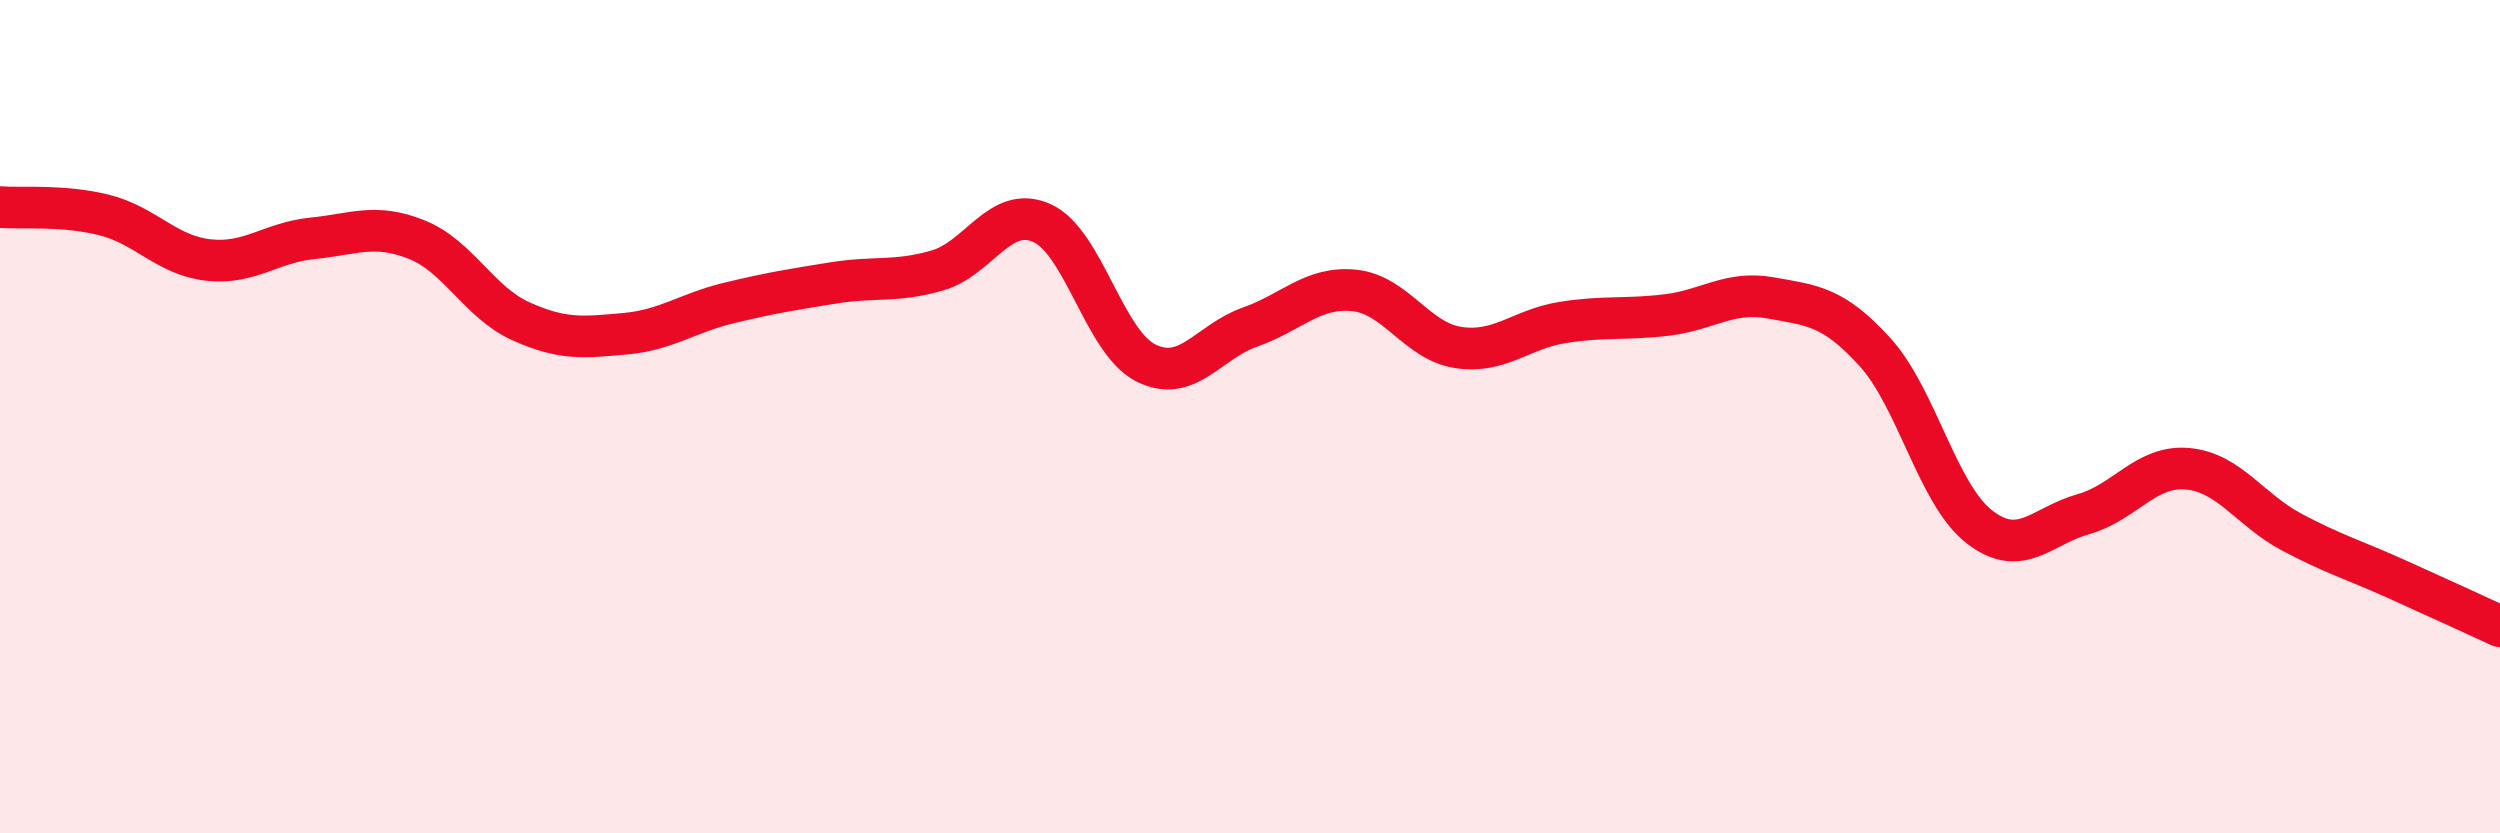
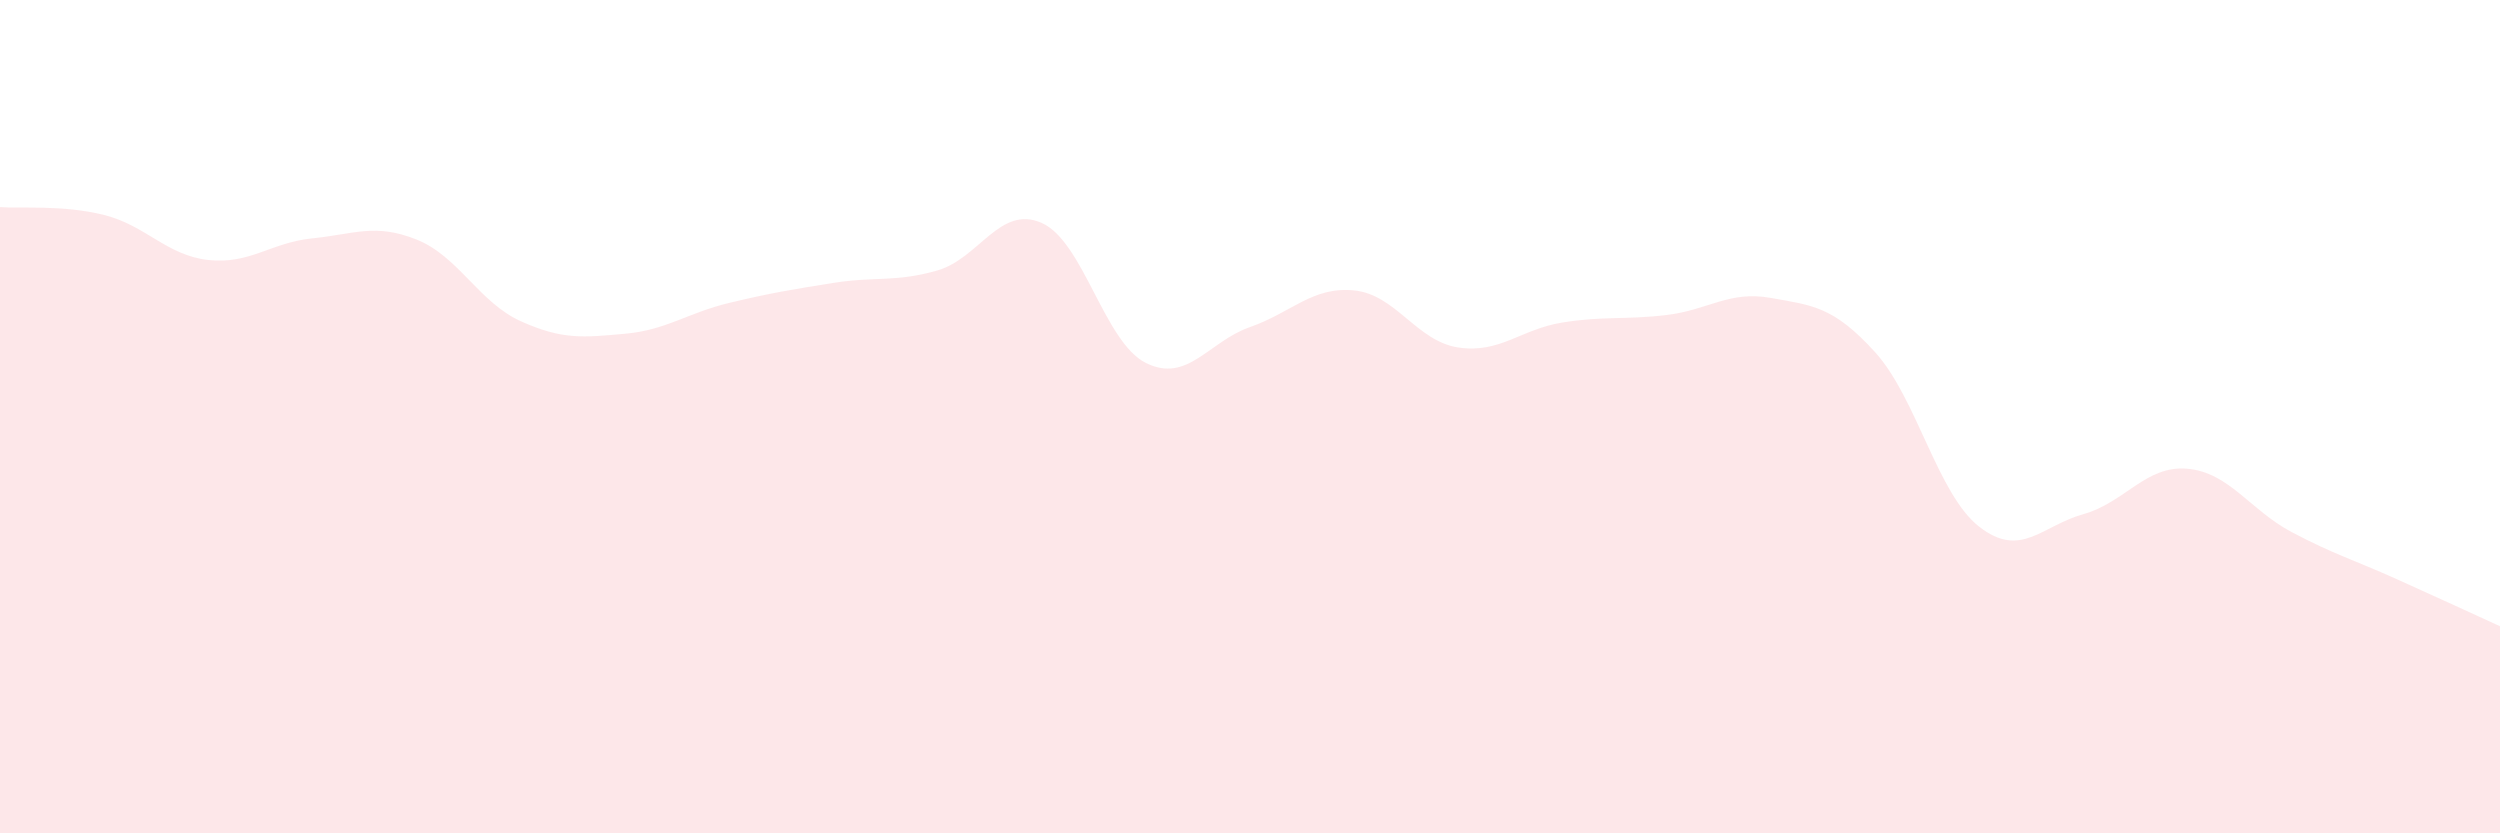
<svg xmlns="http://www.w3.org/2000/svg" width="60" height="20" viewBox="0 0 60 20">
  <path d="M 0,4.97 C 0.5,5.01 1.5,4.91 2.5,5.16 C 3.5,5.41 4,6.13 5,6.24 C 6,6.35 6.5,5.82 7.5,5.72 C 8.5,5.62 9,5.35 10,5.75 C 11,6.15 11.5,7.26 12.5,7.71 C 13.5,8.16 14,8.1 15,8.01 C 16,7.92 16.5,7.51 17.5,7.27 C 18.5,7.03 19,6.95 20,6.79 C 21,6.63 21.5,6.78 22.5,6.49 C 23.5,6.2 24,4.91 25,5.35 C 26,5.79 26.5,8.21 27.5,8.71 C 28.5,9.21 29,8.2 30,7.85 C 31,7.5 31.5,6.87 32.5,6.97 C 33.5,7.07 34,8.19 35,8.34 C 36,8.49 36.5,7.9 37.5,7.74 C 38.5,7.58 39,7.68 40,7.56 C 41,7.44 41.5,6.97 42.5,7.15 C 43.5,7.33 44,7.35 45,8.45 C 46,9.55 46.5,11.86 47.5,12.64 C 48.5,13.42 49,12.62 50,12.34 C 51,12.06 51.5,11.16 52.5,11.25 C 53.5,11.34 54,12.24 55,12.77 C 56,13.3 56.5,13.44 57.5,13.89 C 58.5,14.34 59.5,14.8 60,15.03L60 20L0 20Z" fill="#EB0A25" opacity="0.1" stroke-linecap="round" stroke-linejoin="round" />
-   <path d="M 0,4.97 C 0.5,5.01 1.5,4.91 2.5,5.16 C 3.5,5.41 4,6.13 5,6.24 C 6,6.35 6.5,5.82 7.5,5.72 C 8.5,5.62 9,5.35 10,5.75 C 11,6.15 11.5,7.26 12.5,7.71 C 13.5,8.16 14,8.1 15,8.01 C 16,7.92 16.5,7.51 17.5,7.27 C 18.5,7.03 19,6.95 20,6.79 C 21,6.63 21.5,6.78 22.5,6.49 C 23.5,6.2 24,4.91 25,5.35 C 26,5.79 26.5,8.21 27.5,8.71 C 28.5,9.21 29,8.2 30,7.85 C 31,7.5 31.5,6.87 32.5,6.97 C 33.5,7.07 34,8.19 35,8.34 C 36,8.49 36.5,7.9 37.5,7.74 C 38.5,7.58 39,7.68 40,7.56 C 41,7.44 41.5,6.97 42.5,7.15 C 43.5,7.33 44,7.35 45,8.45 C 46,9.55 46.5,11.86 47.5,12.64 C 48.5,13.42 49,12.62 50,12.34 C 51,12.06 51.5,11.16 52.5,11.25 C 53.5,11.34 54,12.24 55,12.77 C 56,13.3 56.5,13.44 57.5,13.89 C 58.5,14.34 59.5,14.8 60,15.03" stroke="#EB0A25" stroke-width="1" fill="none" stroke-linecap="round" stroke-linejoin="round" />
</svg>